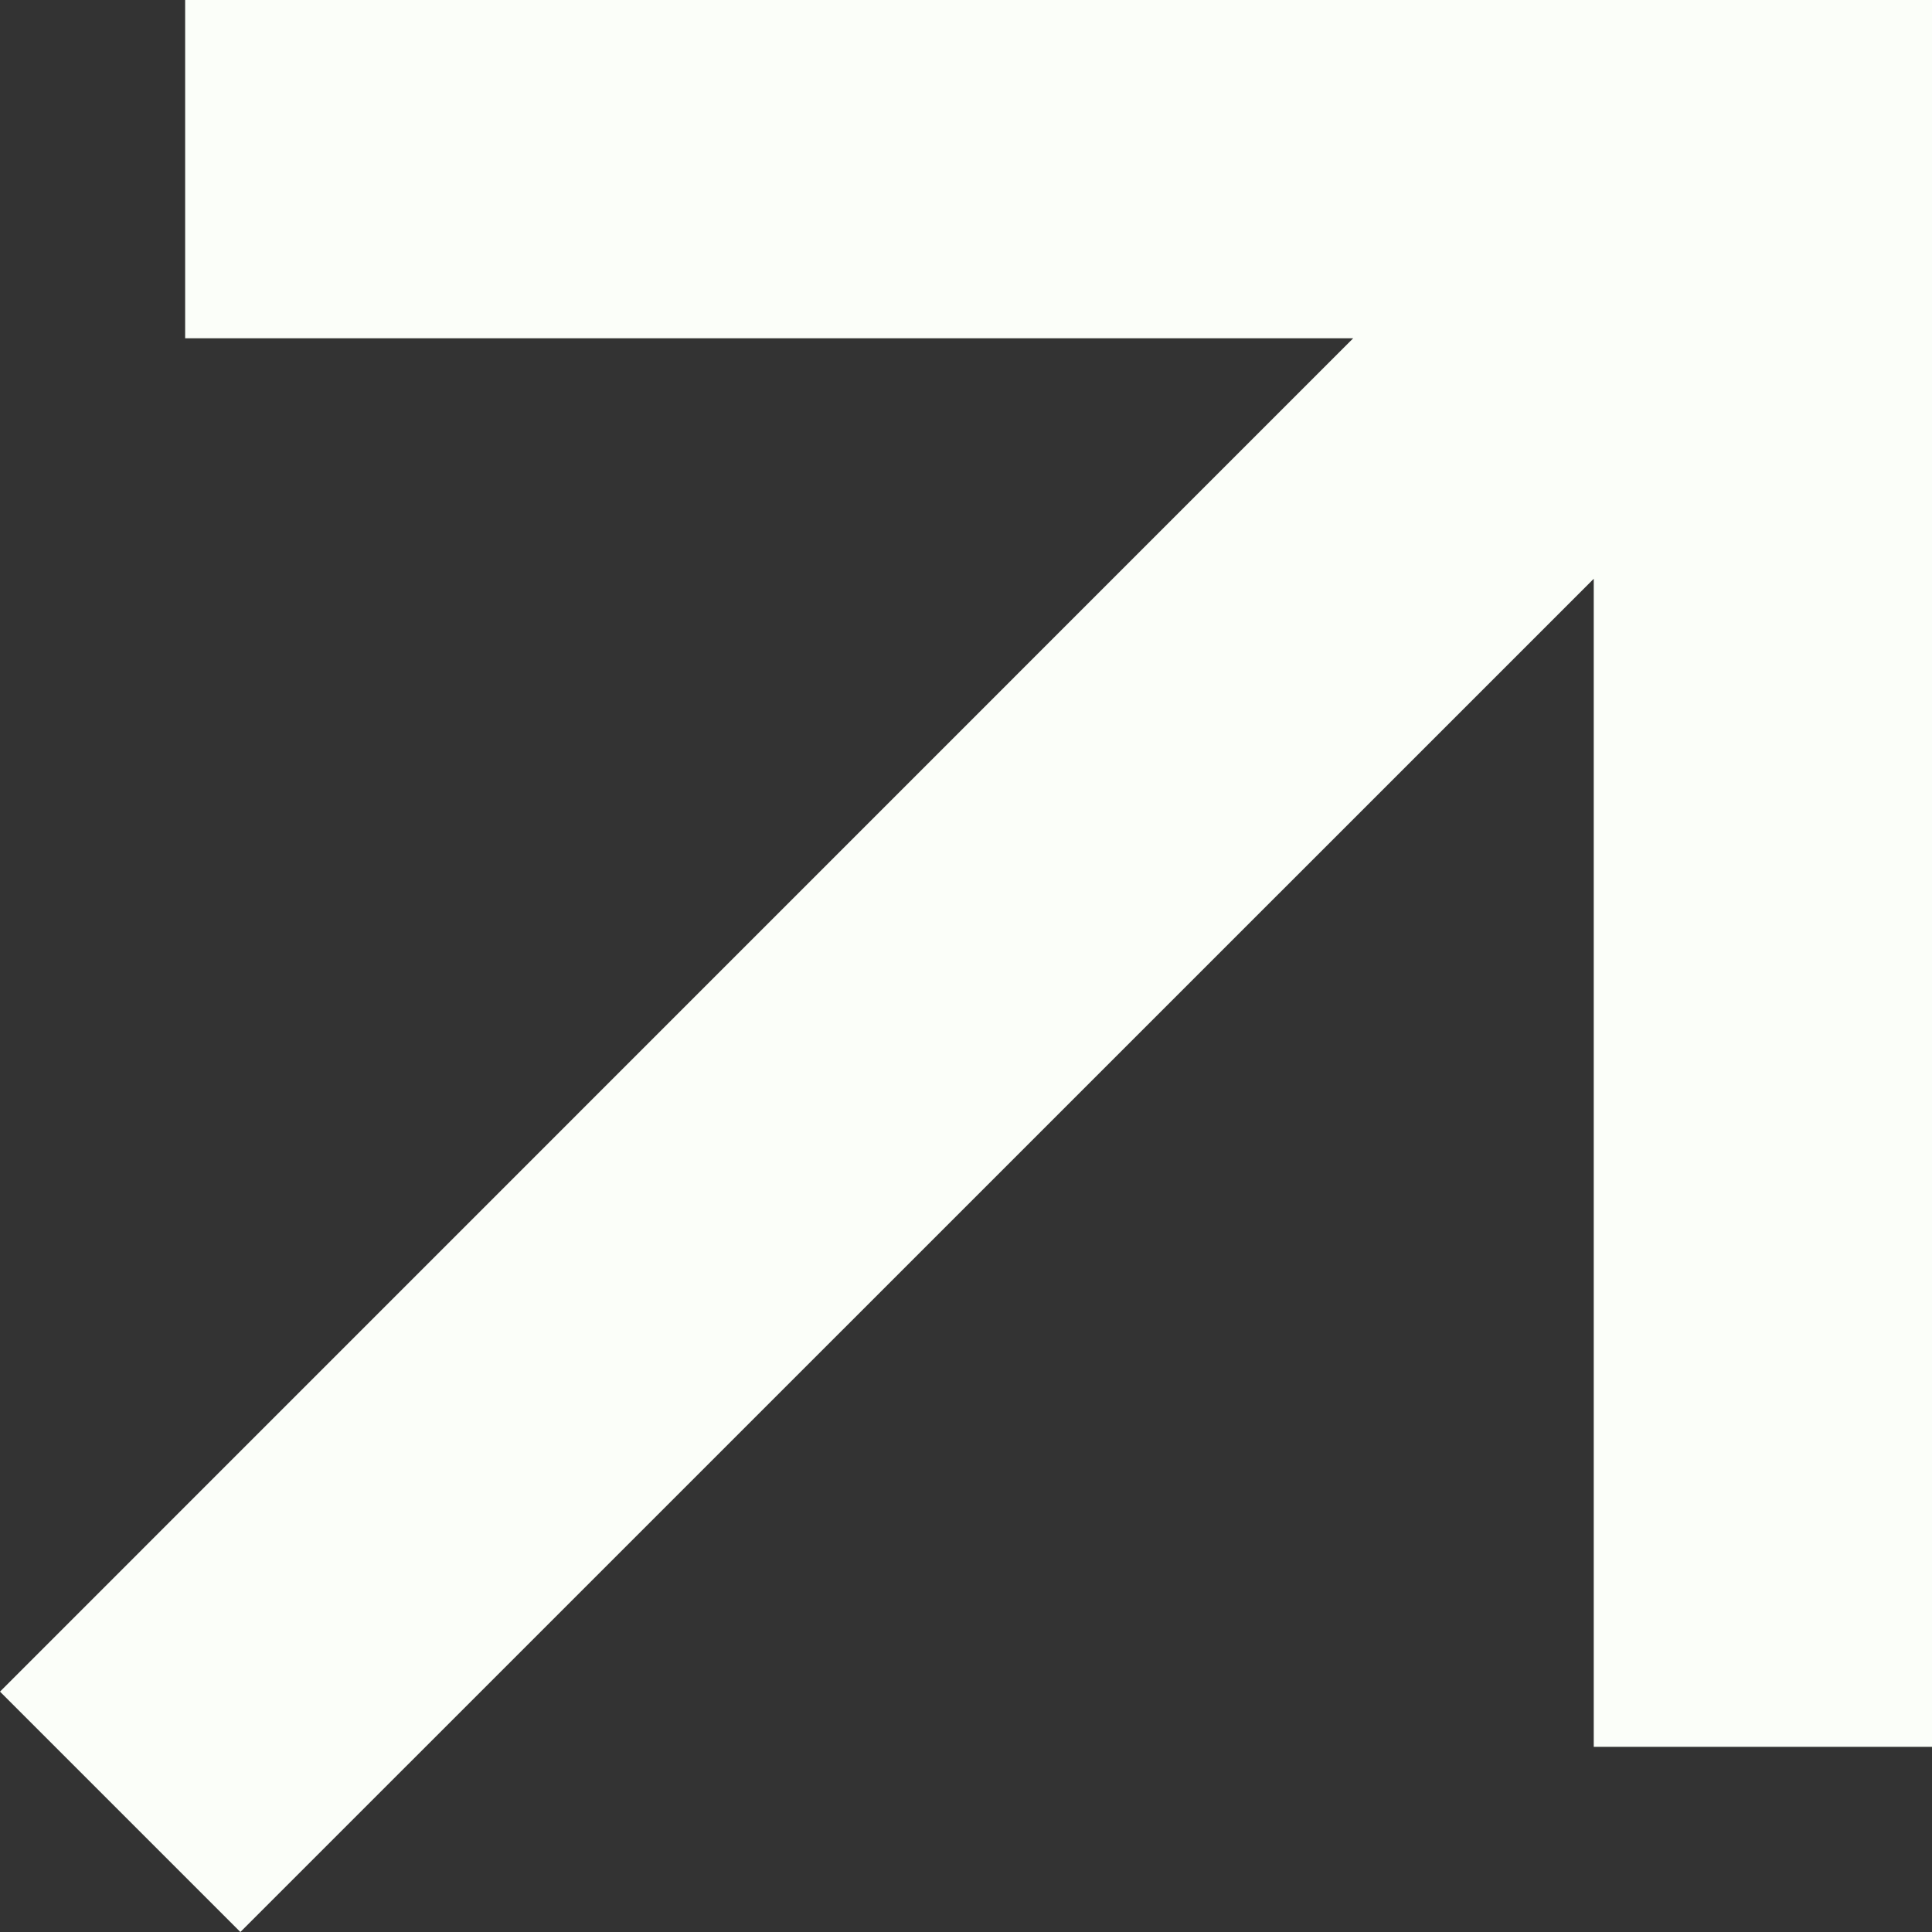
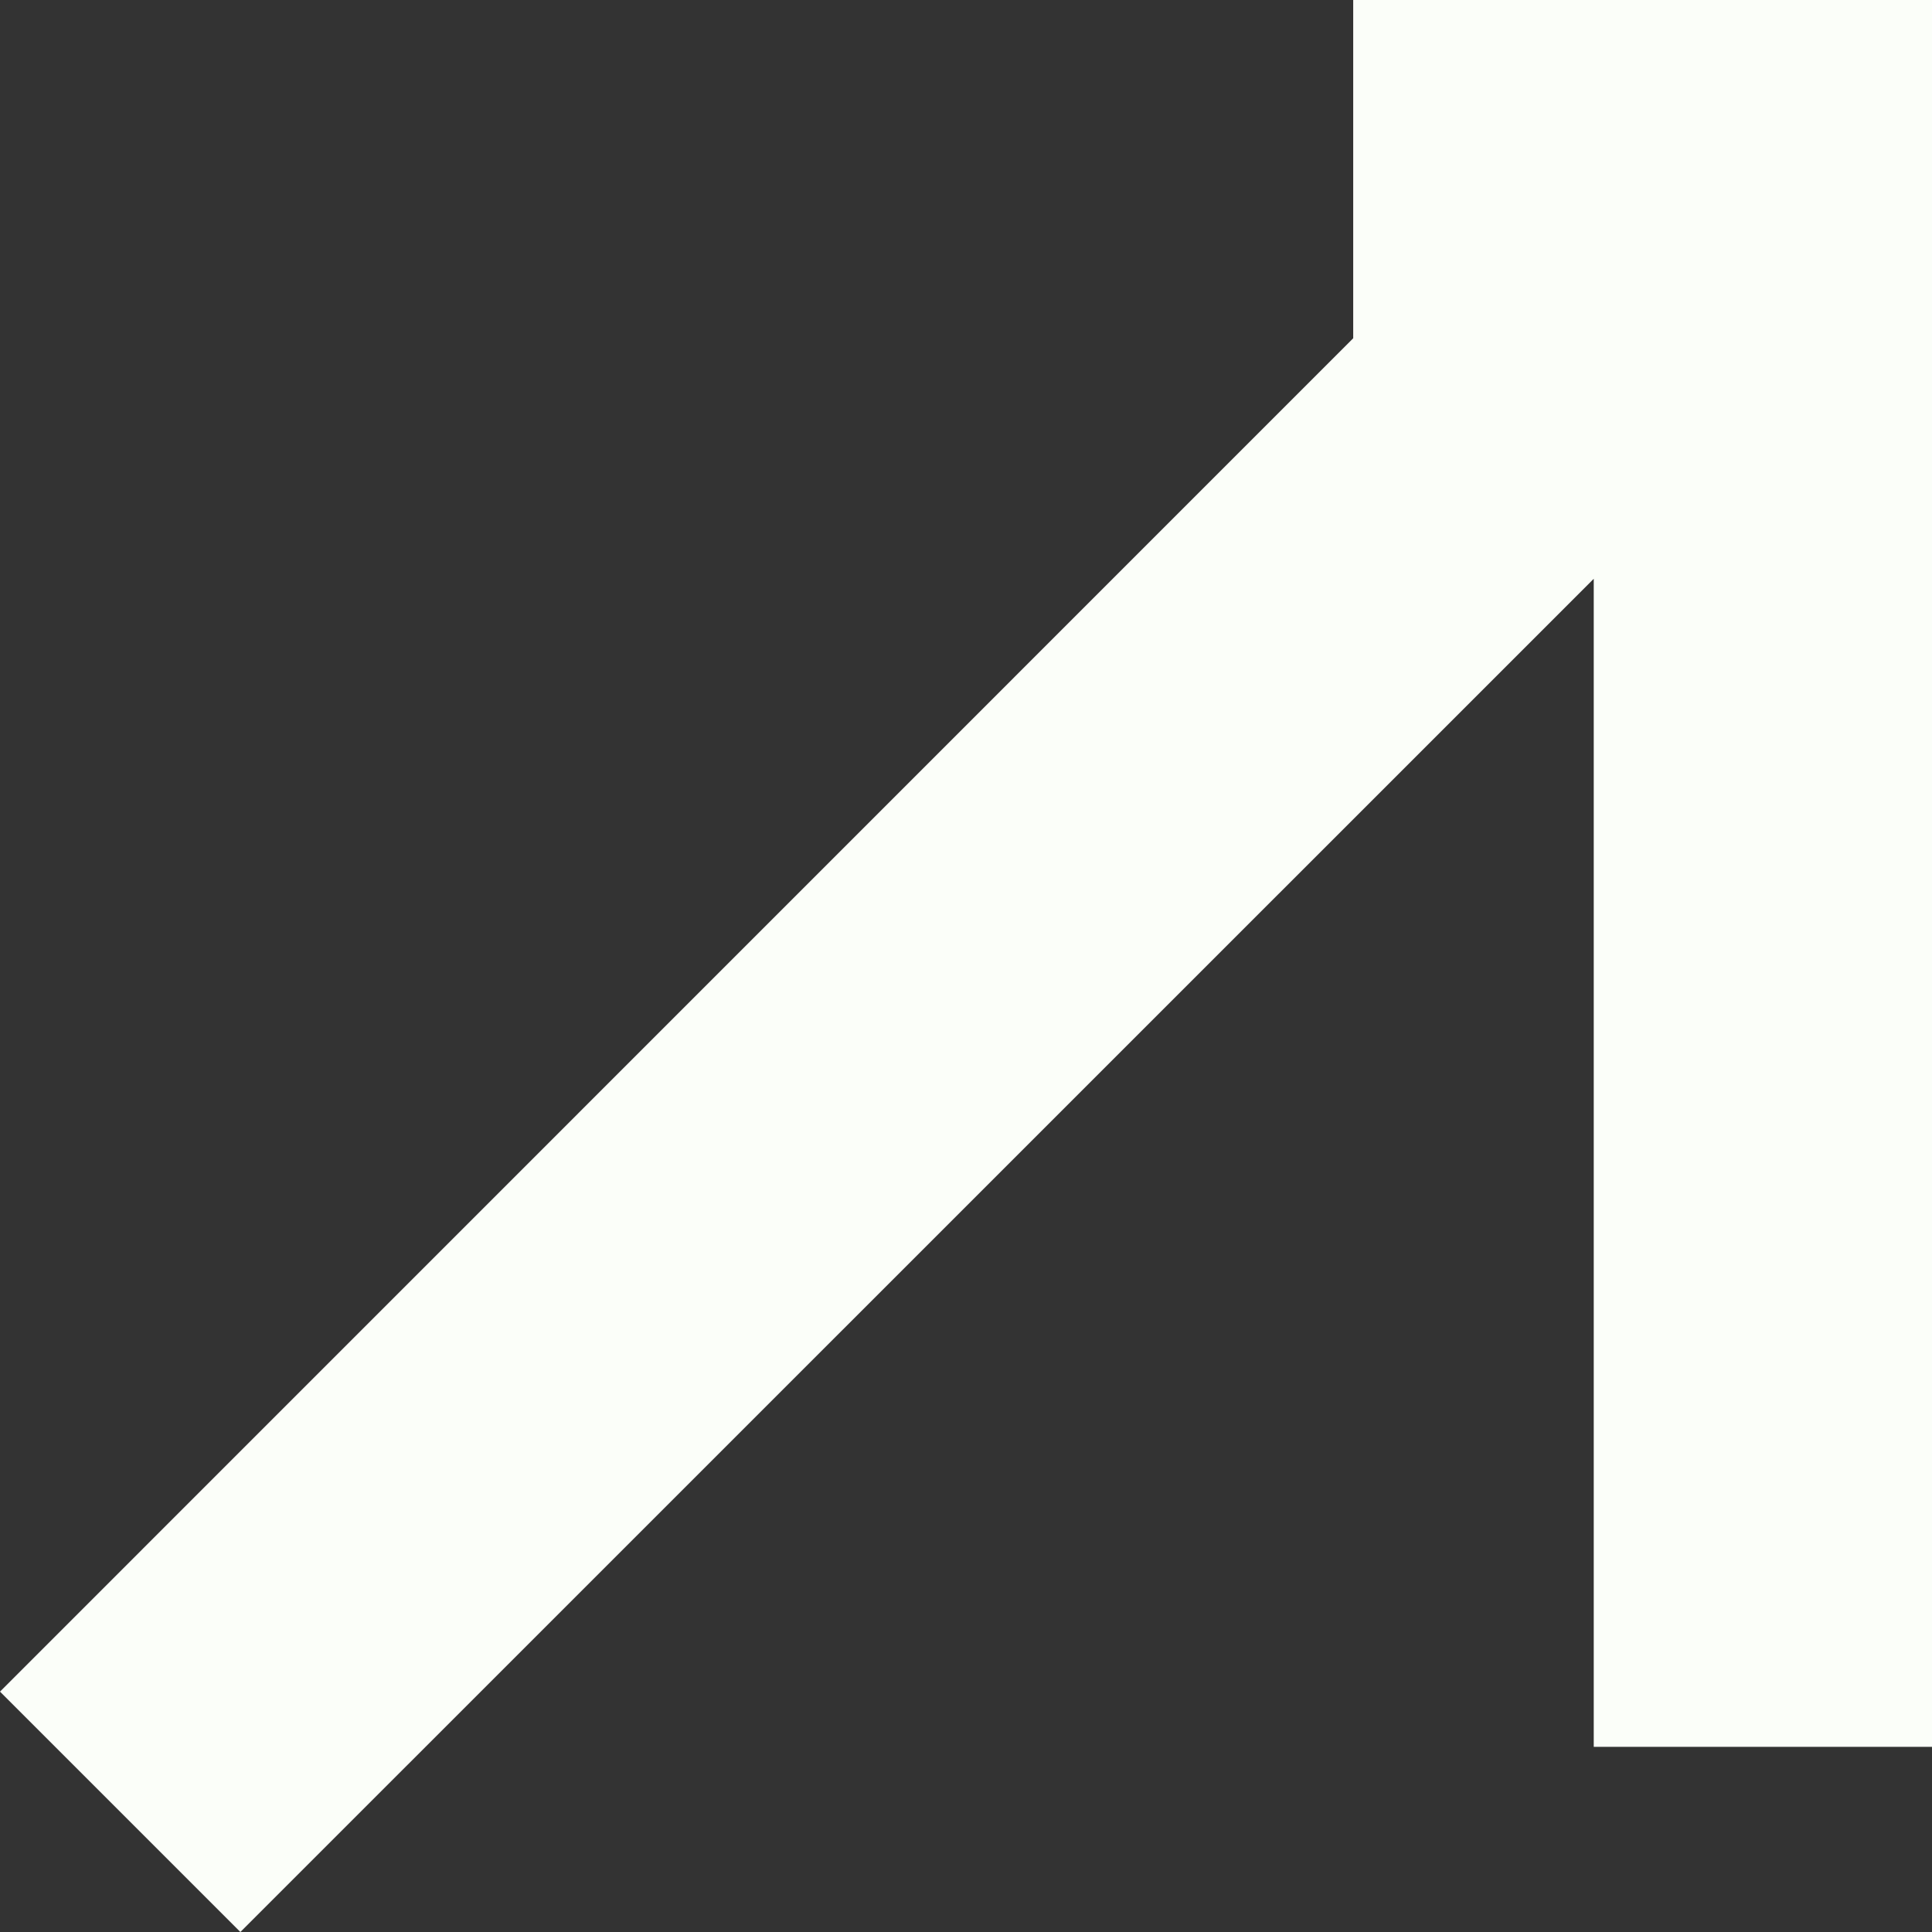
<svg xmlns="http://www.w3.org/2000/svg" width="12" height="12" viewBox="0 0 12 12" fill="none">
  <rect x="0" y="0" width="12" height="12" fill="#333333" stroke="none" />
-   <path d="M1.493 12L0 10.507L8.405 2.101H1.15V0H12V10.85H9.899V3.595L1.493 12Z" fill="#FBFEF9" />
+   <path d="M1.493 12L0 10.507L8.405 2.101V0H12V10.85H9.899V3.595L1.493 12Z" fill="#FBFEF9" />
</svg>